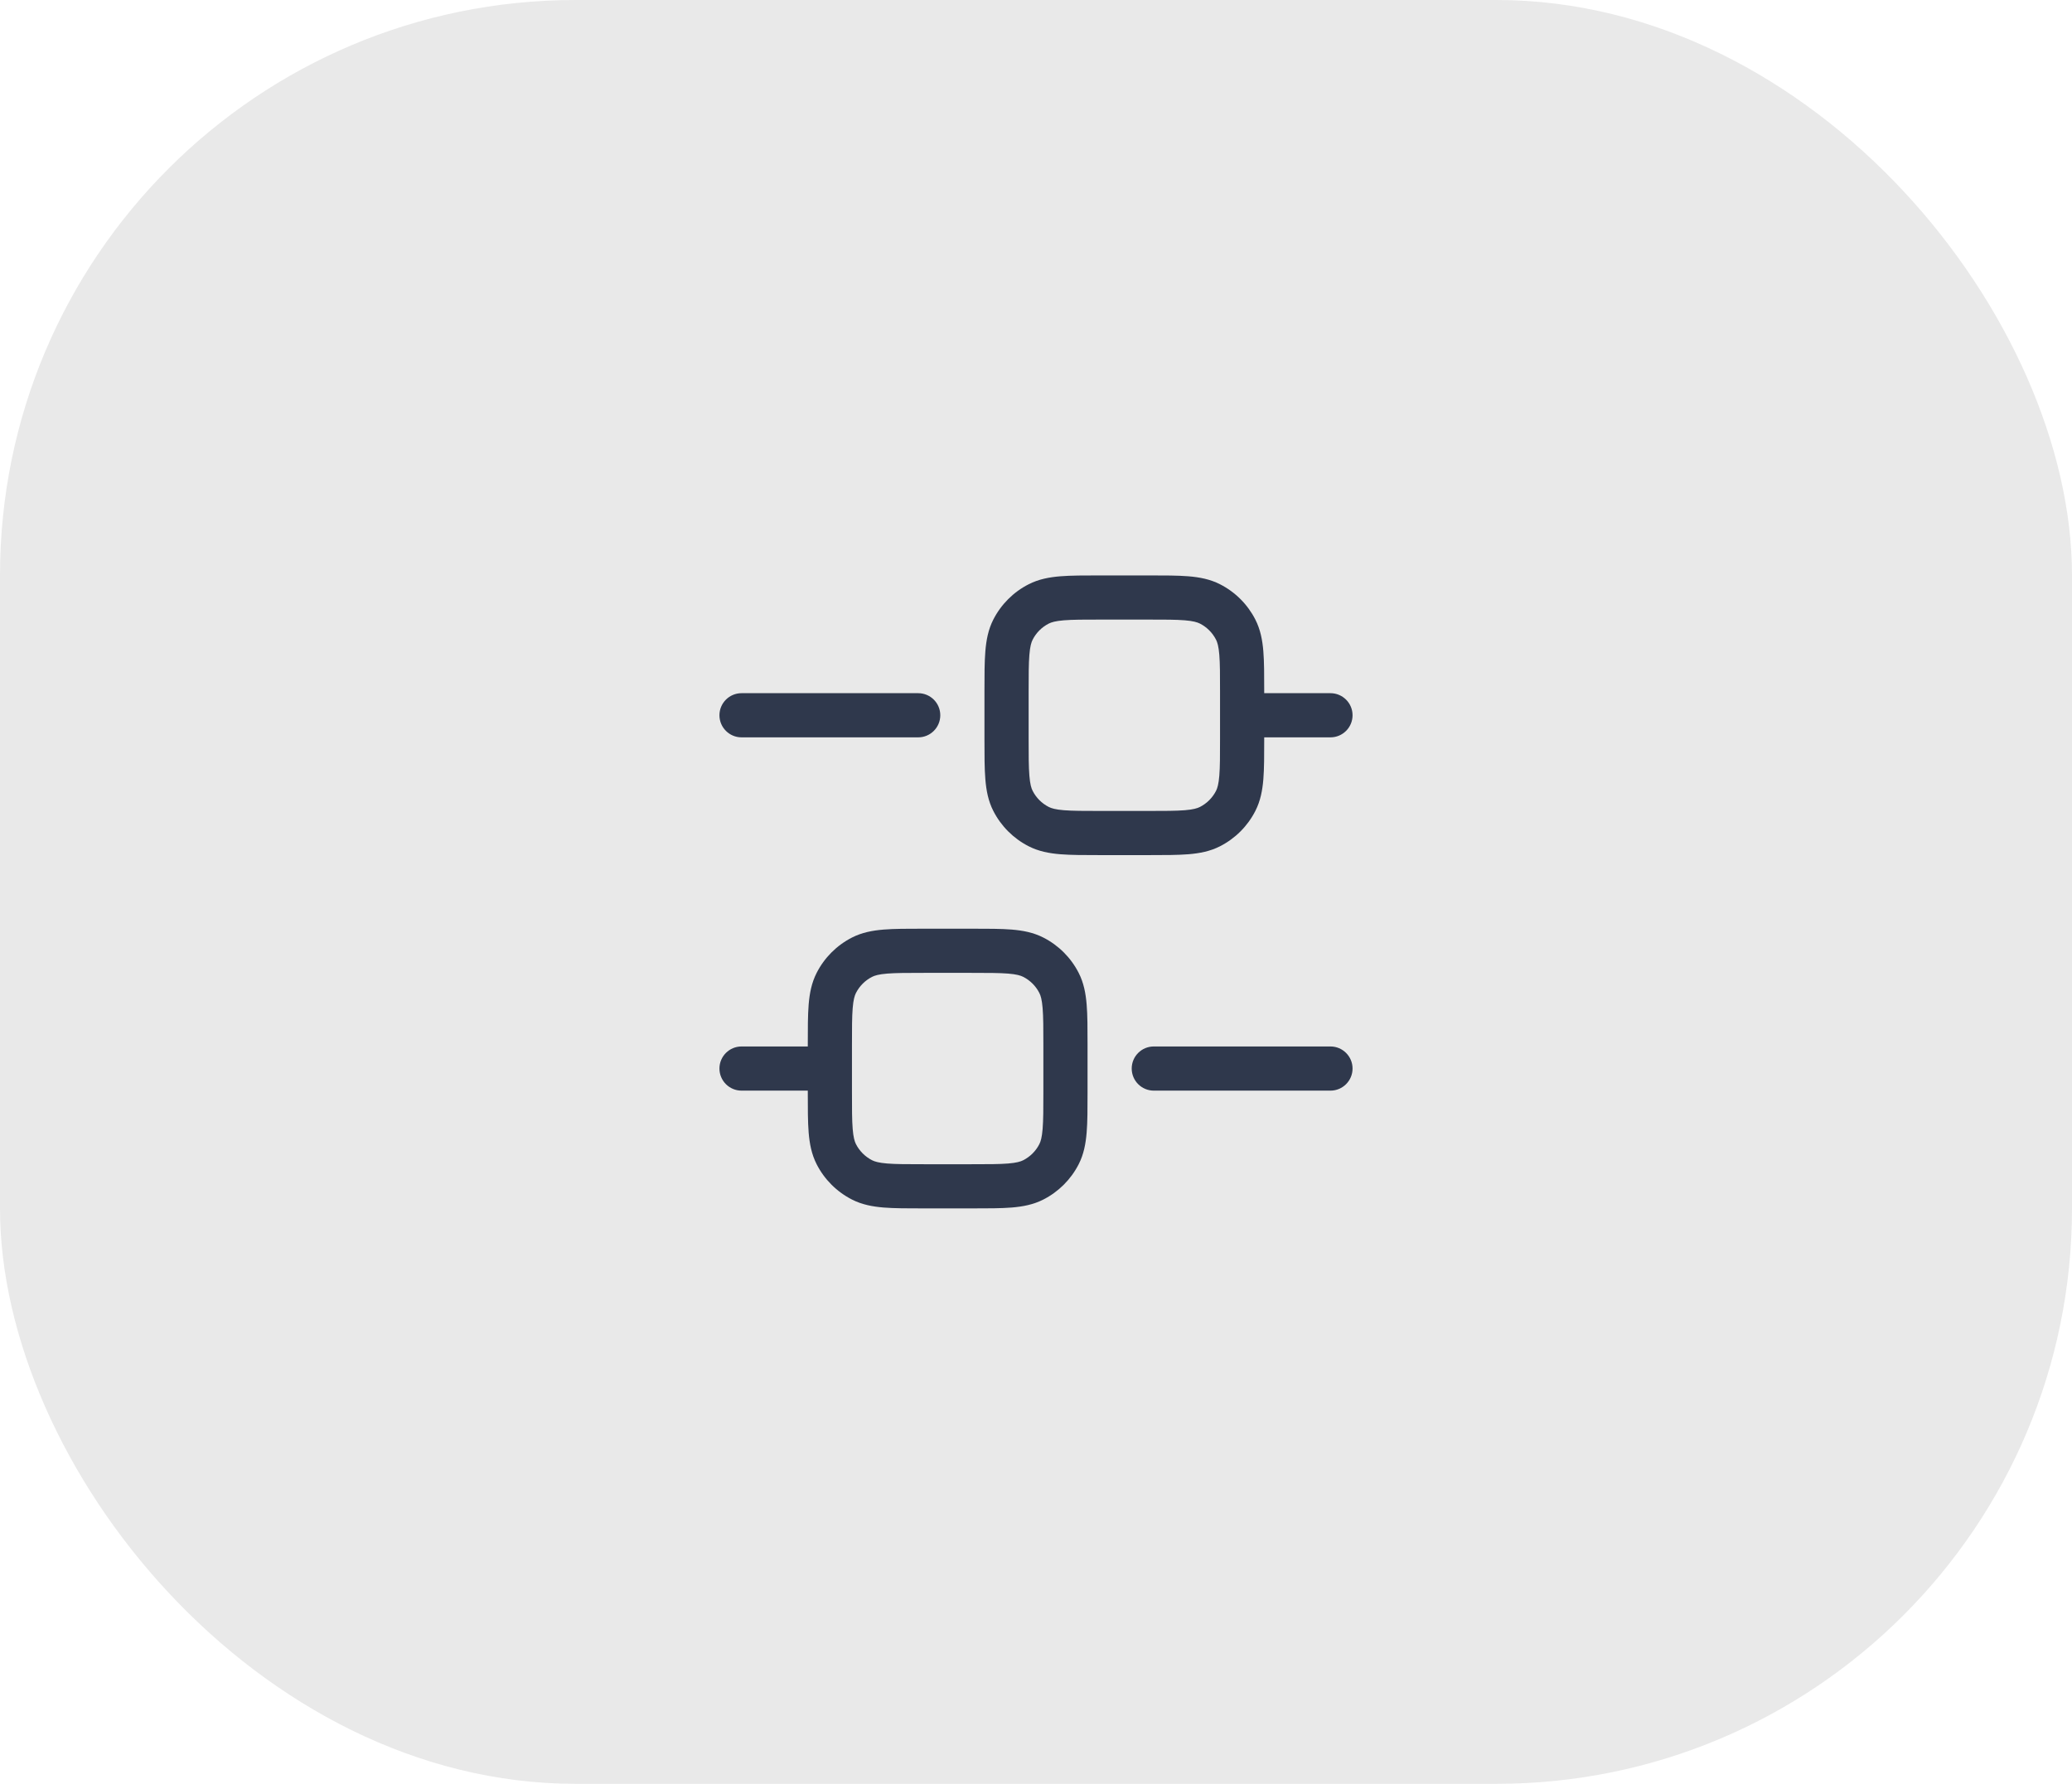
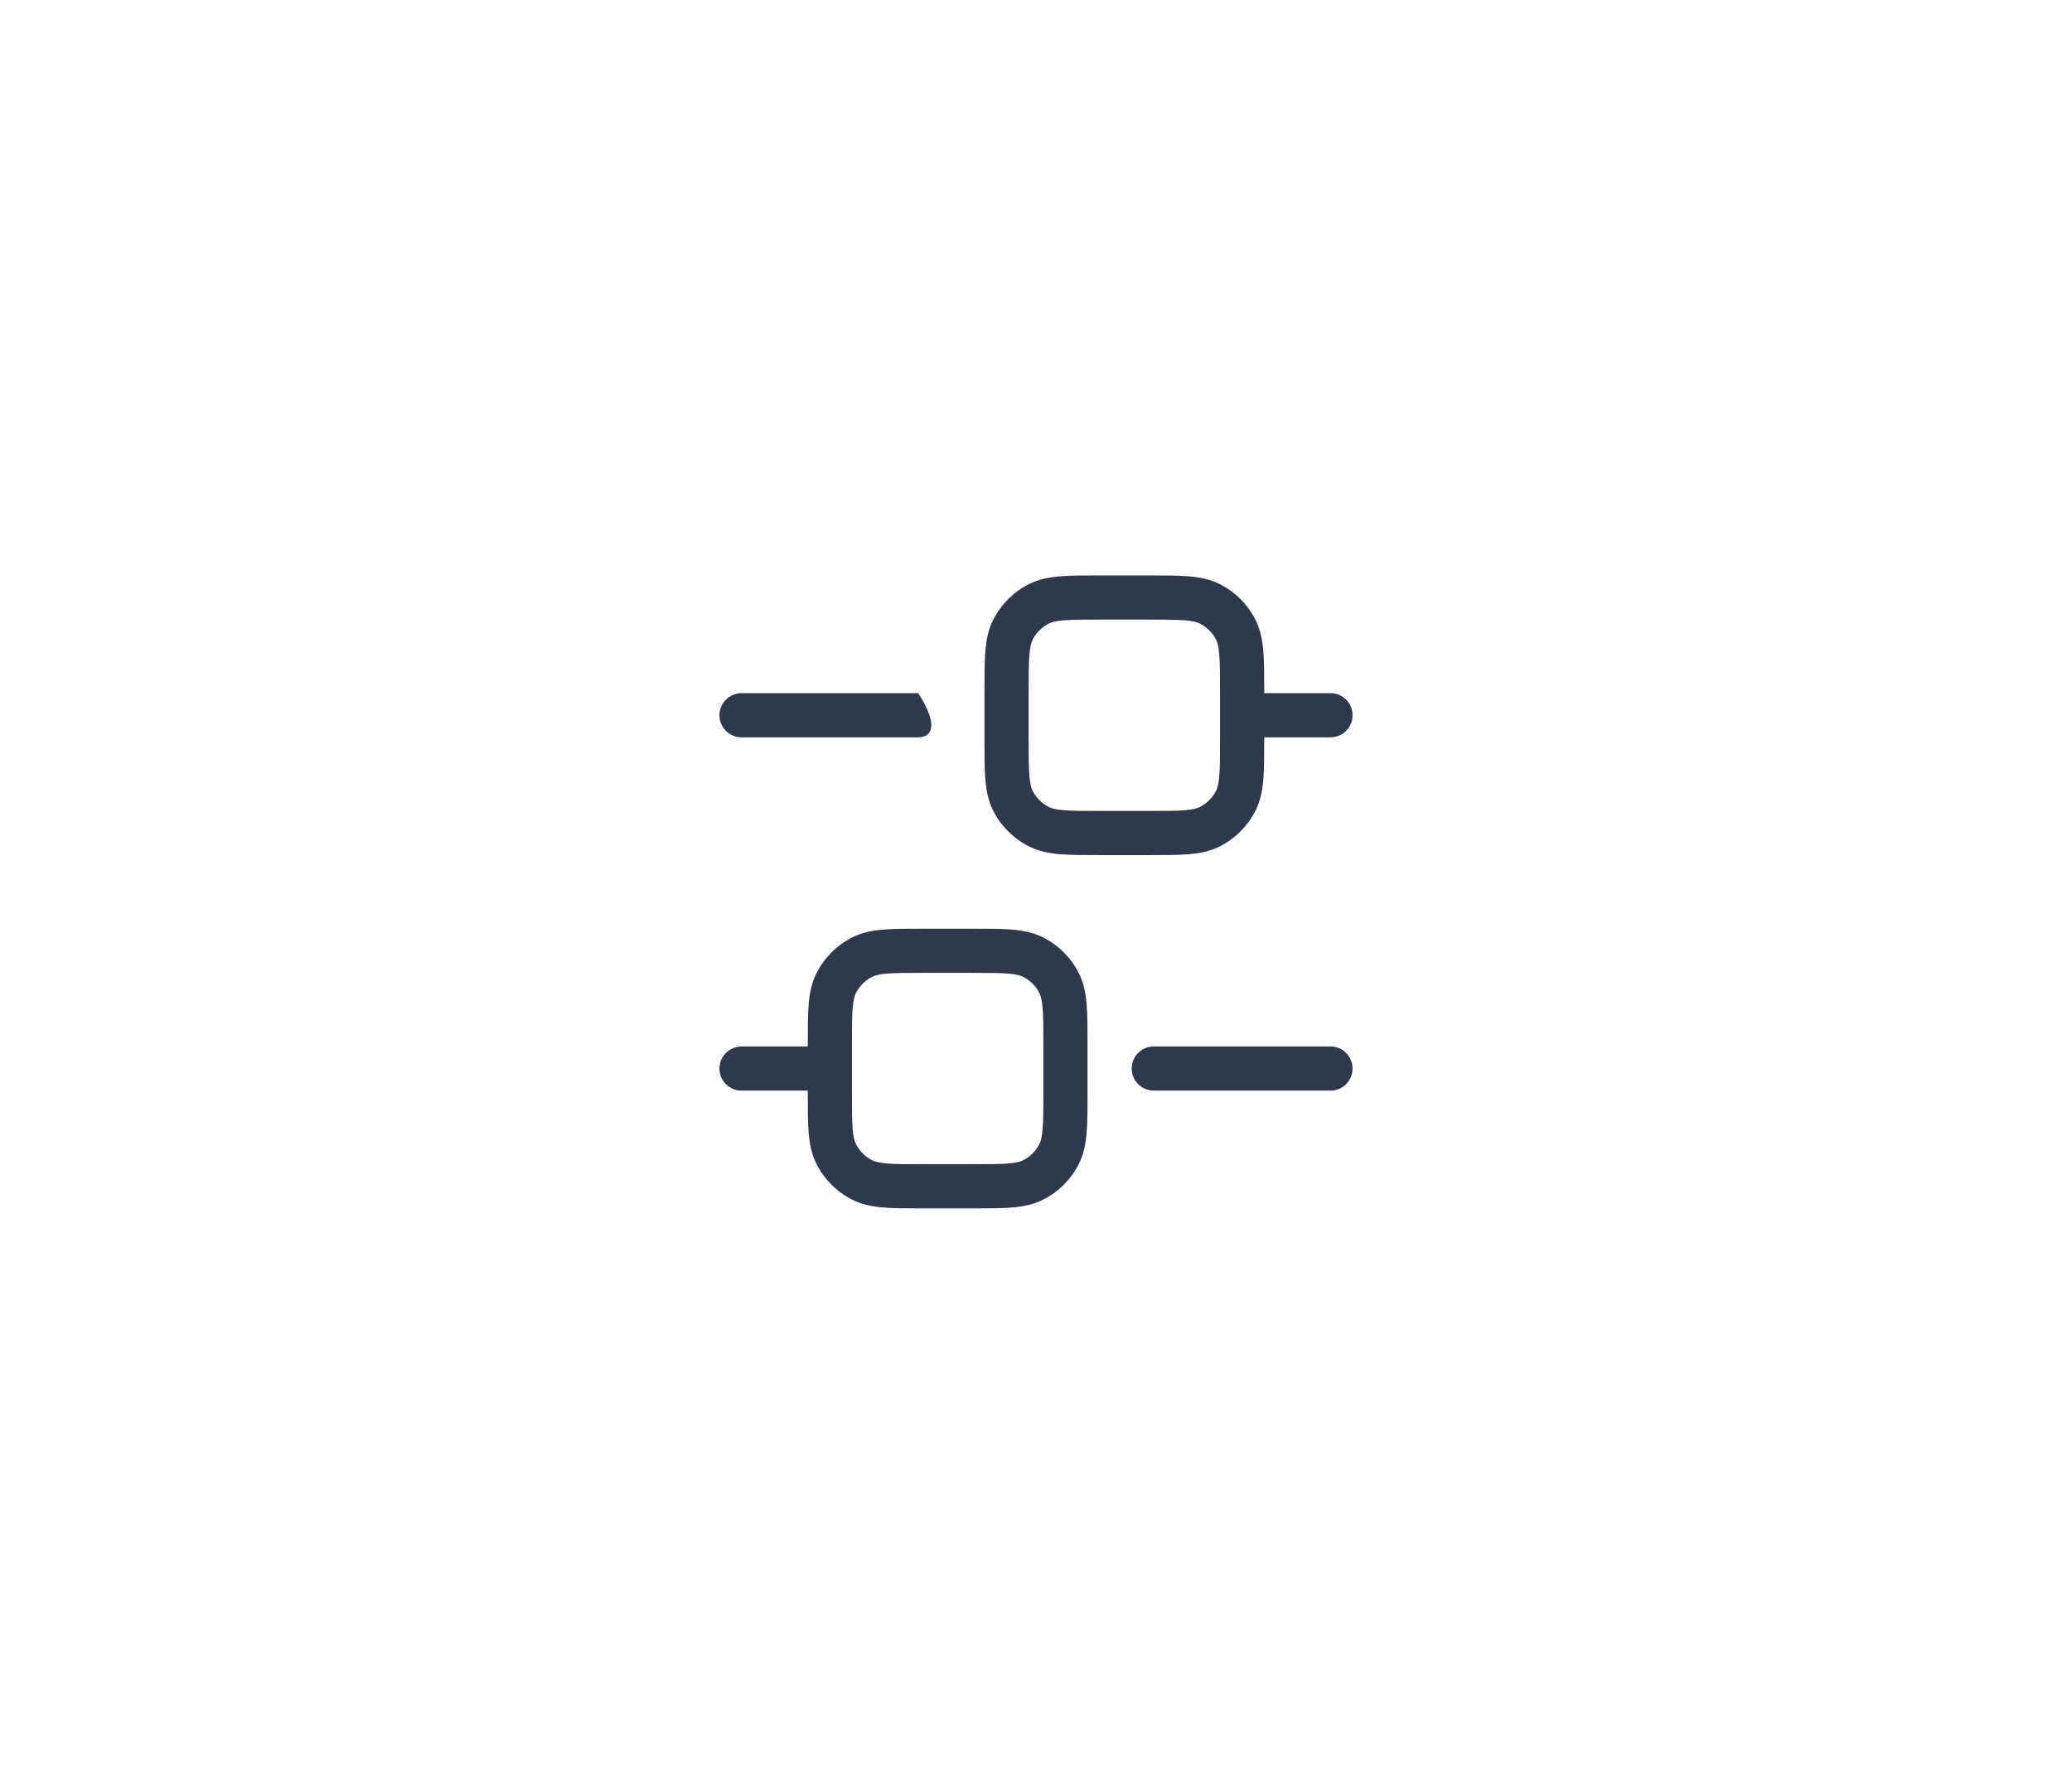
<svg xmlns="http://www.w3.org/2000/svg" width="72" height="62" viewBox="0 0 72 62" fill="none">
-   <rect width="72" height="62" rx="20" fill="#E9E9E9" />
-   <path fill-rule="evenodd" clip-rule="evenodd" d="M38.22 20H39.919C40.466 20 40.922 20 41.295 20.03C41.684 20.062 42.049 20.131 42.394 20.307C42.923 20.576 43.354 21.007 43.623 21.536C43.799 21.882 43.868 22.247 43.9 22.635C43.93 23.008 43.93 23.464 43.93 24.011V24.093H46.233C46.656 24.093 47 24.437 47 24.86C47 25.284 46.656 25.628 46.233 25.628H43.93V25.71C43.93 26.257 43.93 26.713 43.9 27.086C43.868 27.474 43.799 27.839 43.623 28.184C43.354 28.714 42.923 29.144 42.394 29.414C42.049 29.59 41.684 29.659 41.295 29.691C40.922 29.721 40.466 29.721 39.919 29.721H38.22C37.673 29.721 37.217 29.721 36.844 29.691C36.456 29.659 36.091 29.59 35.746 29.414C35.216 29.144 34.786 28.714 34.516 28.184C34.34 27.839 34.272 27.474 34.24 27.086C34.209 26.713 34.209 26.257 34.209 25.71V24.011C34.209 23.464 34.209 23.008 34.24 22.635C34.272 22.247 34.34 21.882 34.516 21.536C34.786 21.007 35.216 20.576 35.746 20.307C36.091 20.131 36.456 20.062 36.844 20.03C37.217 20 37.673 20 38.22 20ZM42.395 24.042C42.395 23.456 42.395 23.063 42.37 22.76C42.346 22.466 42.303 22.326 42.256 22.233C42.133 21.993 41.938 21.797 41.697 21.674C41.604 21.627 41.464 21.584 41.17 21.56C40.867 21.535 40.474 21.535 39.888 21.535H38.251C37.665 21.535 37.272 21.535 36.969 21.56C36.676 21.584 36.535 21.627 36.443 21.674C36.202 21.797 36.006 21.993 35.884 22.233C35.836 22.326 35.794 22.466 35.77 22.76C35.745 23.063 35.744 23.456 35.744 24.042V25.679C35.744 26.265 35.745 26.658 35.77 26.961C35.794 27.255 35.836 27.395 35.884 27.488C36.006 27.728 36.202 27.924 36.443 28.047C36.535 28.094 36.676 28.137 36.969 28.161C37.272 28.185 37.665 28.186 38.251 28.186H39.888C40.474 28.186 40.867 28.185 41.17 28.161C41.464 28.137 41.604 28.094 41.697 28.047C41.938 27.924 42.133 27.728 42.256 27.488C42.303 27.395 42.346 27.255 42.37 26.961C42.395 26.658 42.395 26.265 42.395 25.679V24.042ZM25 24.86C25 24.437 25.344 24.093 25.767 24.093H31.907C32.331 24.093 32.674 24.437 32.674 24.86C32.674 25.284 32.331 25.628 31.907 25.628H25.767C25.344 25.628 25 25.284 25 24.86ZM32.081 32.279H33.78C34.327 32.279 34.783 32.279 35.156 32.309C35.544 32.341 35.909 32.41 36.254 32.586C36.784 32.856 37.214 33.286 37.484 33.816C37.66 34.161 37.728 34.526 37.76 34.914C37.791 35.287 37.791 35.743 37.791 36.29V37.989C37.791 38.536 37.791 38.992 37.76 39.365C37.728 39.754 37.66 40.118 37.484 40.464C37.214 40.993 36.784 41.423 36.254 41.693C35.909 41.869 35.544 41.938 35.156 41.97C34.783 42 34.327 42 33.78 42H32.081C31.534 42 31.078 42 30.705 41.97C30.316 41.938 29.951 41.869 29.606 41.693C29.077 41.423 28.646 40.993 28.377 40.464C28.201 40.118 28.132 39.754 28.1 39.365C28.07 38.992 28.07 38.536 28.07 37.989L28.07 37.907H25.767C25.344 37.907 25 37.563 25 37.139C25 36.716 25.344 36.372 25.767 36.372H28.07L28.07 36.29C28.07 35.743 28.07 35.287 28.1 34.914C28.132 34.526 28.201 34.161 28.377 33.816C28.646 33.286 29.077 32.856 29.606 32.586C29.951 32.41 30.316 32.341 30.705 32.309C31.078 32.279 31.534 32.279 32.081 32.279ZM29.605 37.958C29.605 38.544 29.605 38.937 29.63 39.24C29.654 39.534 29.697 39.674 29.744 39.767C29.867 40.007 30.062 40.203 30.303 40.326C30.396 40.373 30.536 40.416 30.83 40.44C31.133 40.465 31.526 40.465 32.112 40.465H33.749C34.335 40.465 34.728 40.465 35.031 40.44C35.324 40.416 35.465 40.373 35.557 40.326C35.798 40.203 35.994 40.007 36.116 39.767C36.164 39.674 36.206 39.534 36.23 39.24C36.255 38.937 36.256 38.544 36.256 37.958V36.321C36.256 35.735 36.255 35.342 36.23 35.039C36.206 34.745 36.164 34.605 36.116 34.512C35.994 34.272 35.798 34.076 35.557 33.953C35.465 33.906 35.324 33.863 35.031 33.839C34.728 33.815 34.335 33.814 33.749 33.814H32.112C31.526 33.814 31.133 33.815 30.83 33.839C30.536 33.863 30.396 33.906 30.303 33.953C30.062 34.076 29.867 34.272 29.744 34.512C29.697 34.605 29.654 34.745 29.63 35.039C29.605 35.342 29.605 35.735 29.605 36.321V37.958ZM39.326 37.139C39.326 36.716 39.669 36.372 40.093 36.372H46.233C46.656 36.372 47 36.716 47 37.139C47 37.563 46.656 37.907 46.233 37.907H40.093C39.669 37.907 39.326 37.563 39.326 37.139Z" fill="#2F384C" />
+   <path fill-rule="evenodd" clip-rule="evenodd" d="M38.22 20H39.919C40.466 20 40.922 20 41.295 20.03C41.684 20.062 42.049 20.131 42.394 20.307C42.923 20.576 43.354 21.007 43.623 21.536C43.799 21.882 43.868 22.247 43.9 22.635C43.93 23.008 43.93 23.464 43.93 24.011V24.093H46.233C46.656 24.093 47 24.437 47 24.86C47 25.284 46.656 25.628 46.233 25.628H43.93V25.71C43.93 26.257 43.93 26.713 43.9 27.086C43.868 27.474 43.799 27.839 43.623 28.184C43.354 28.714 42.923 29.144 42.394 29.414C42.049 29.59 41.684 29.659 41.295 29.691C40.922 29.721 40.466 29.721 39.919 29.721H38.22C37.673 29.721 37.217 29.721 36.844 29.691C36.456 29.659 36.091 29.59 35.746 29.414C35.216 29.144 34.786 28.714 34.516 28.184C34.34 27.839 34.272 27.474 34.24 27.086C34.209 26.713 34.209 26.257 34.209 25.71V24.011C34.209 23.464 34.209 23.008 34.24 22.635C34.272 22.247 34.34 21.882 34.516 21.536C34.786 21.007 35.216 20.576 35.746 20.307C36.091 20.131 36.456 20.062 36.844 20.03C37.217 20 37.673 20 38.22 20ZM42.395 24.042C42.395 23.456 42.395 23.063 42.37 22.76C42.346 22.466 42.303 22.326 42.256 22.233C42.133 21.993 41.938 21.797 41.697 21.674C41.604 21.627 41.464 21.584 41.17 21.56C40.867 21.535 40.474 21.535 39.888 21.535H38.251C37.665 21.535 37.272 21.535 36.969 21.56C36.676 21.584 36.535 21.627 36.443 21.674C36.202 21.797 36.006 21.993 35.884 22.233C35.836 22.326 35.794 22.466 35.77 22.76C35.745 23.063 35.744 23.456 35.744 24.042V25.679C35.744 26.265 35.745 26.658 35.77 26.961C35.794 27.255 35.836 27.395 35.884 27.488C36.006 27.728 36.202 27.924 36.443 28.047C36.535 28.094 36.676 28.137 36.969 28.161C37.272 28.185 37.665 28.186 38.251 28.186H39.888C40.474 28.186 40.867 28.185 41.17 28.161C41.464 28.137 41.604 28.094 41.697 28.047C41.938 27.924 42.133 27.728 42.256 27.488C42.303 27.395 42.346 27.255 42.37 26.961C42.395 26.658 42.395 26.265 42.395 25.679V24.042ZM25 24.86C25 24.437 25.344 24.093 25.767 24.093H31.907C32.674 25.284 32.331 25.628 31.907 25.628H25.767C25.344 25.628 25 25.284 25 24.86ZM32.081 32.279H33.78C34.327 32.279 34.783 32.279 35.156 32.309C35.544 32.341 35.909 32.41 36.254 32.586C36.784 32.856 37.214 33.286 37.484 33.816C37.66 34.161 37.728 34.526 37.76 34.914C37.791 35.287 37.791 35.743 37.791 36.29V37.989C37.791 38.536 37.791 38.992 37.76 39.365C37.728 39.754 37.66 40.118 37.484 40.464C37.214 40.993 36.784 41.423 36.254 41.693C35.909 41.869 35.544 41.938 35.156 41.97C34.783 42 34.327 42 33.78 42H32.081C31.534 42 31.078 42 30.705 41.97C30.316 41.938 29.951 41.869 29.606 41.693C29.077 41.423 28.646 40.993 28.377 40.464C28.201 40.118 28.132 39.754 28.1 39.365C28.07 38.992 28.07 38.536 28.07 37.989L28.07 37.907H25.767C25.344 37.907 25 37.563 25 37.139C25 36.716 25.344 36.372 25.767 36.372H28.07L28.07 36.29C28.07 35.743 28.07 35.287 28.1 34.914C28.132 34.526 28.201 34.161 28.377 33.816C28.646 33.286 29.077 32.856 29.606 32.586C29.951 32.41 30.316 32.341 30.705 32.309C31.078 32.279 31.534 32.279 32.081 32.279ZM29.605 37.958C29.605 38.544 29.605 38.937 29.63 39.24C29.654 39.534 29.697 39.674 29.744 39.767C29.867 40.007 30.062 40.203 30.303 40.326C30.396 40.373 30.536 40.416 30.83 40.44C31.133 40.465 31.526 40.465 32.112 40.465H33.749C34.335 40.465 34.728 40.465 35.031 40.44C35.324 40.416 35.465 40.373 35.557 40.326C35.798 40.203 35.994 40.007 36.116 39.767C36.164 39.674 36.206 39.534 36.23 39.24C36.255 38.937 36.256 38.544 36.256 37.958V36.321C36.256 35.735 36.255 35.342 36.23 35.039C36.206 34.745 36.164 34.605 36.116 34.512C35.994 34.272 35.798 34.076 35.557 33.953C35.465 33.906 35.324 33.863 35.031 33.839C34.728 33.815 34.335 33.814 33.749 33.814H32.112C31.526 33.814 31.133 33.815 30.83 33.839C30.536 33.863 30.396 33.906 30.303 33.953C30.062 34.076 29.867 34.272 29.744 34.512C29.697 34.605 29.654 34.745 29.63 35.039C29.605 35.342 29.605 35.735 29.605 36.321V37.958ZM39.326 37.139C39.326 36.716 39.669 36.372 40.093 36.372H46.233C46.656 36.372 47 36.716 47 37.139C47 37.563 46.656 37.907 46.233 37.907H40.093C39.669 37.907 39.326 37.563 39.326 37.139Z" fill="#2F384C" />
</svg>